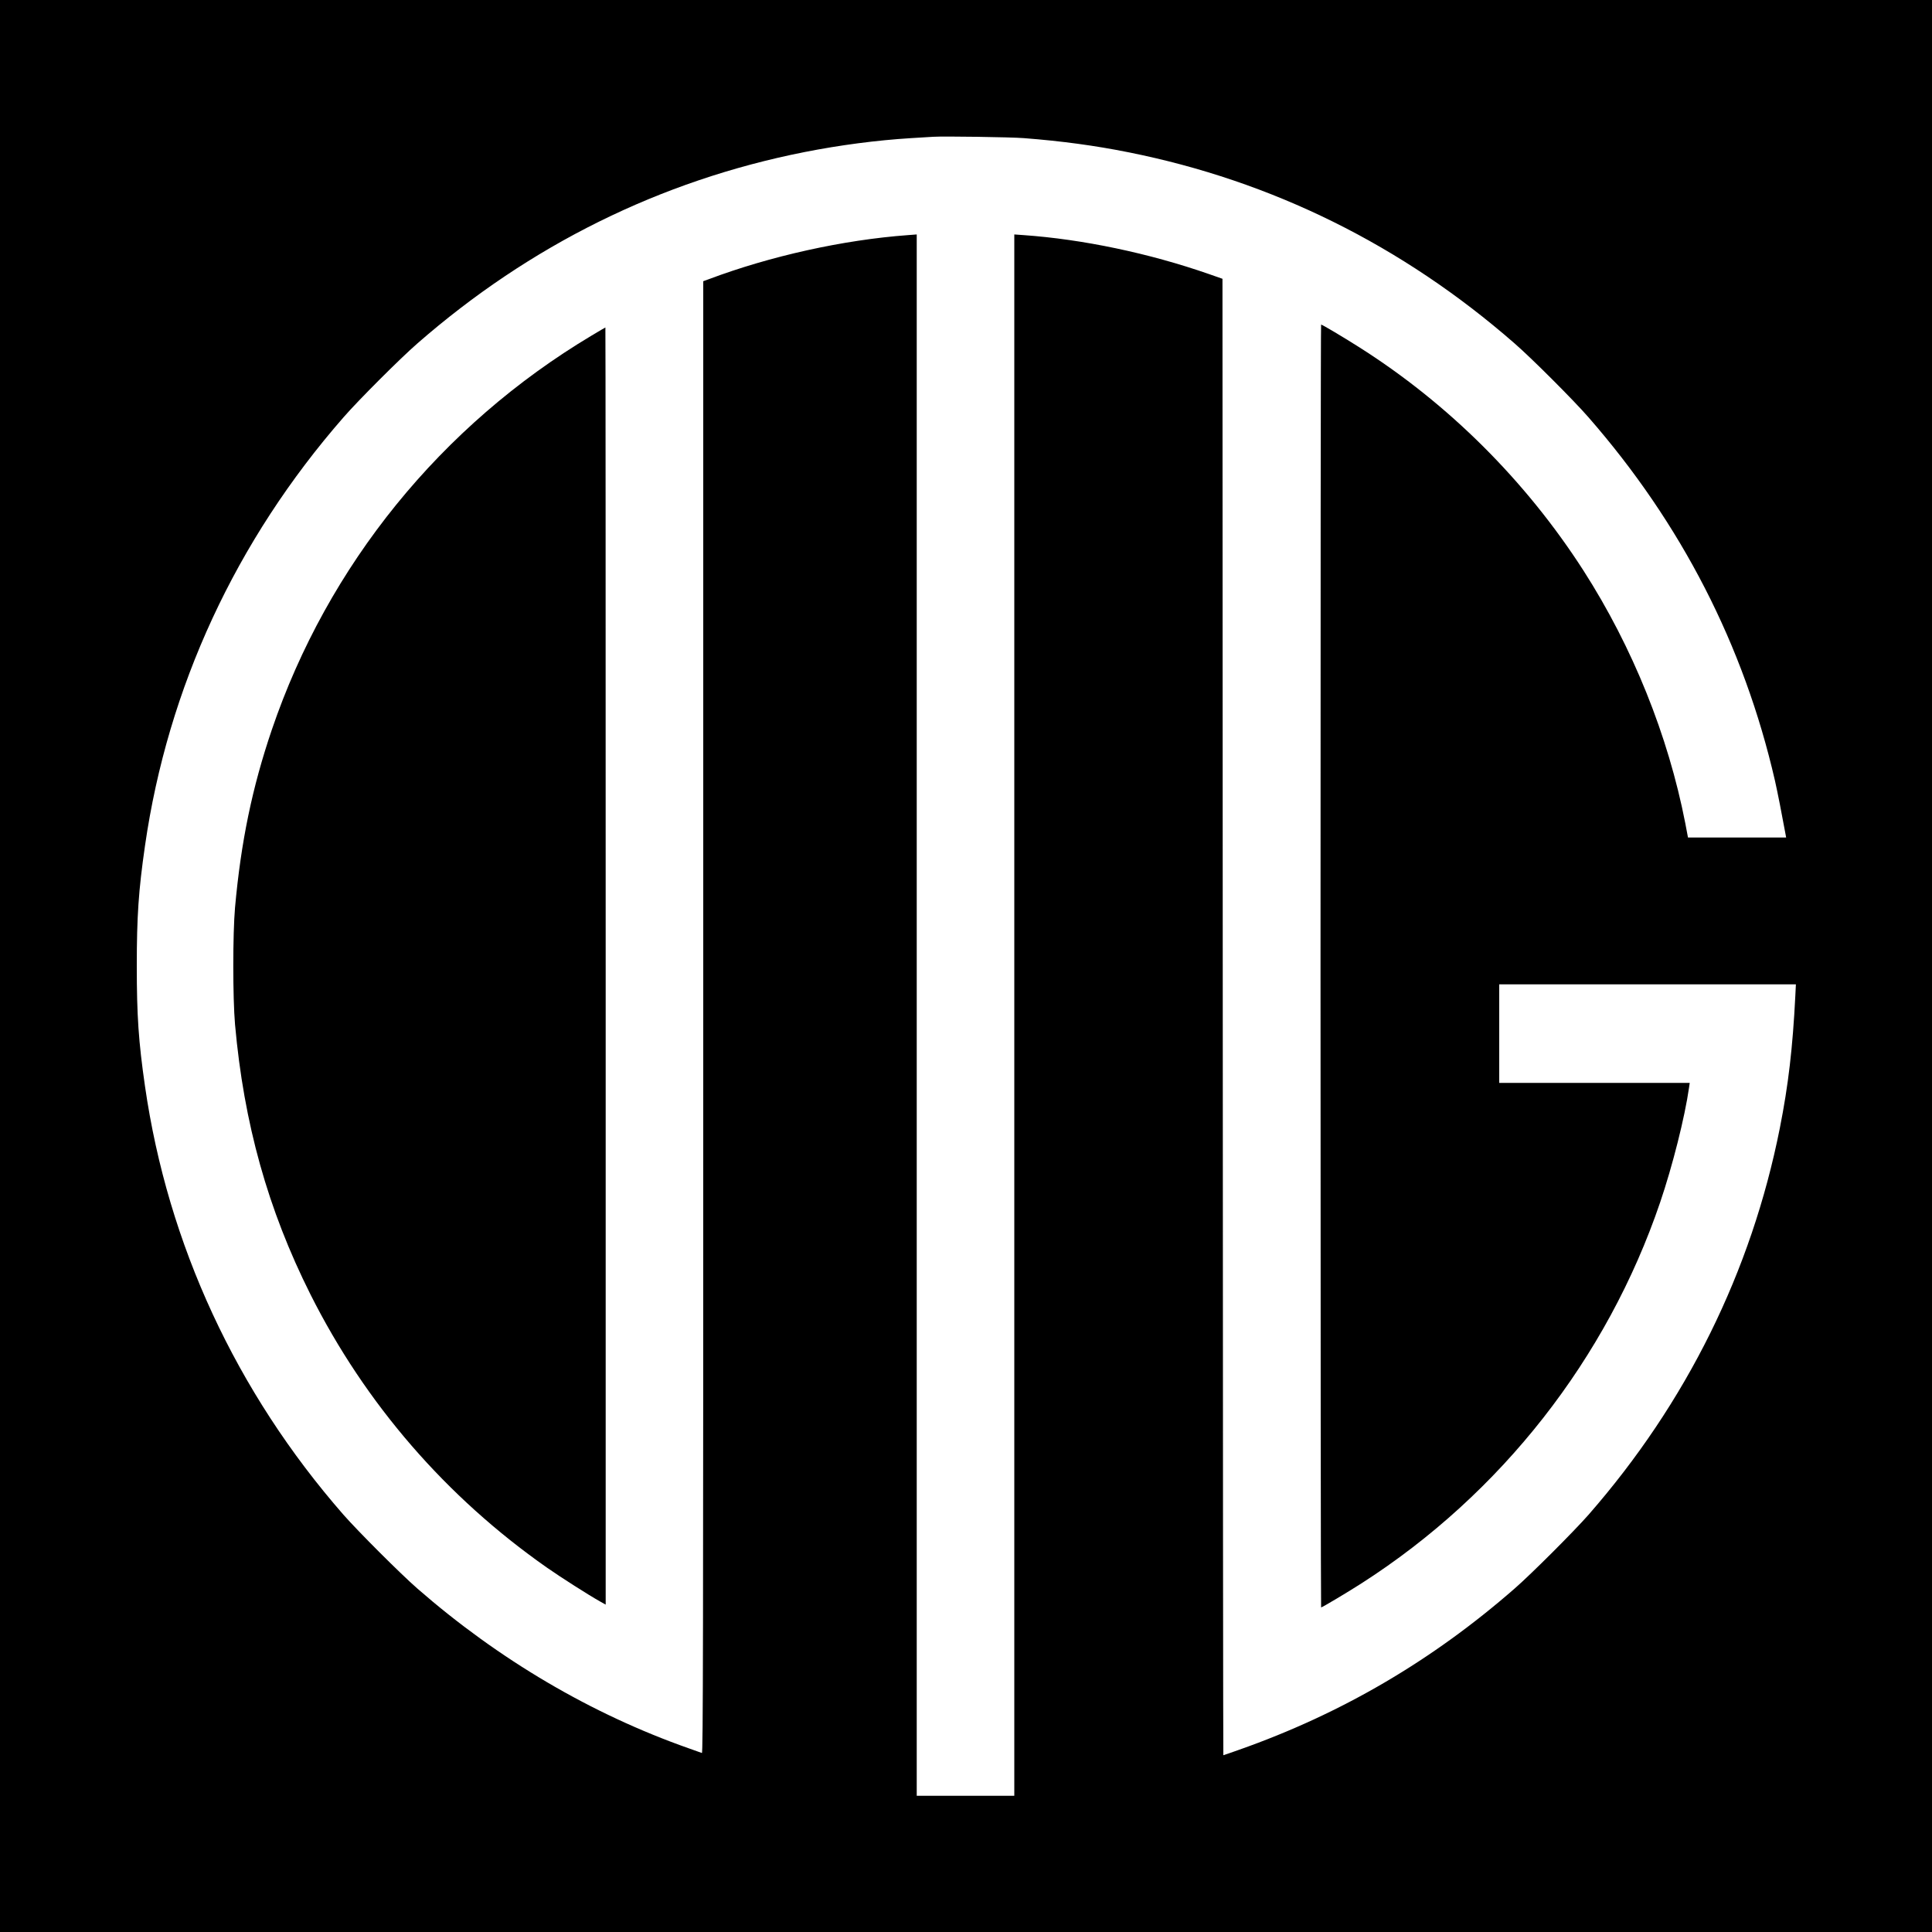
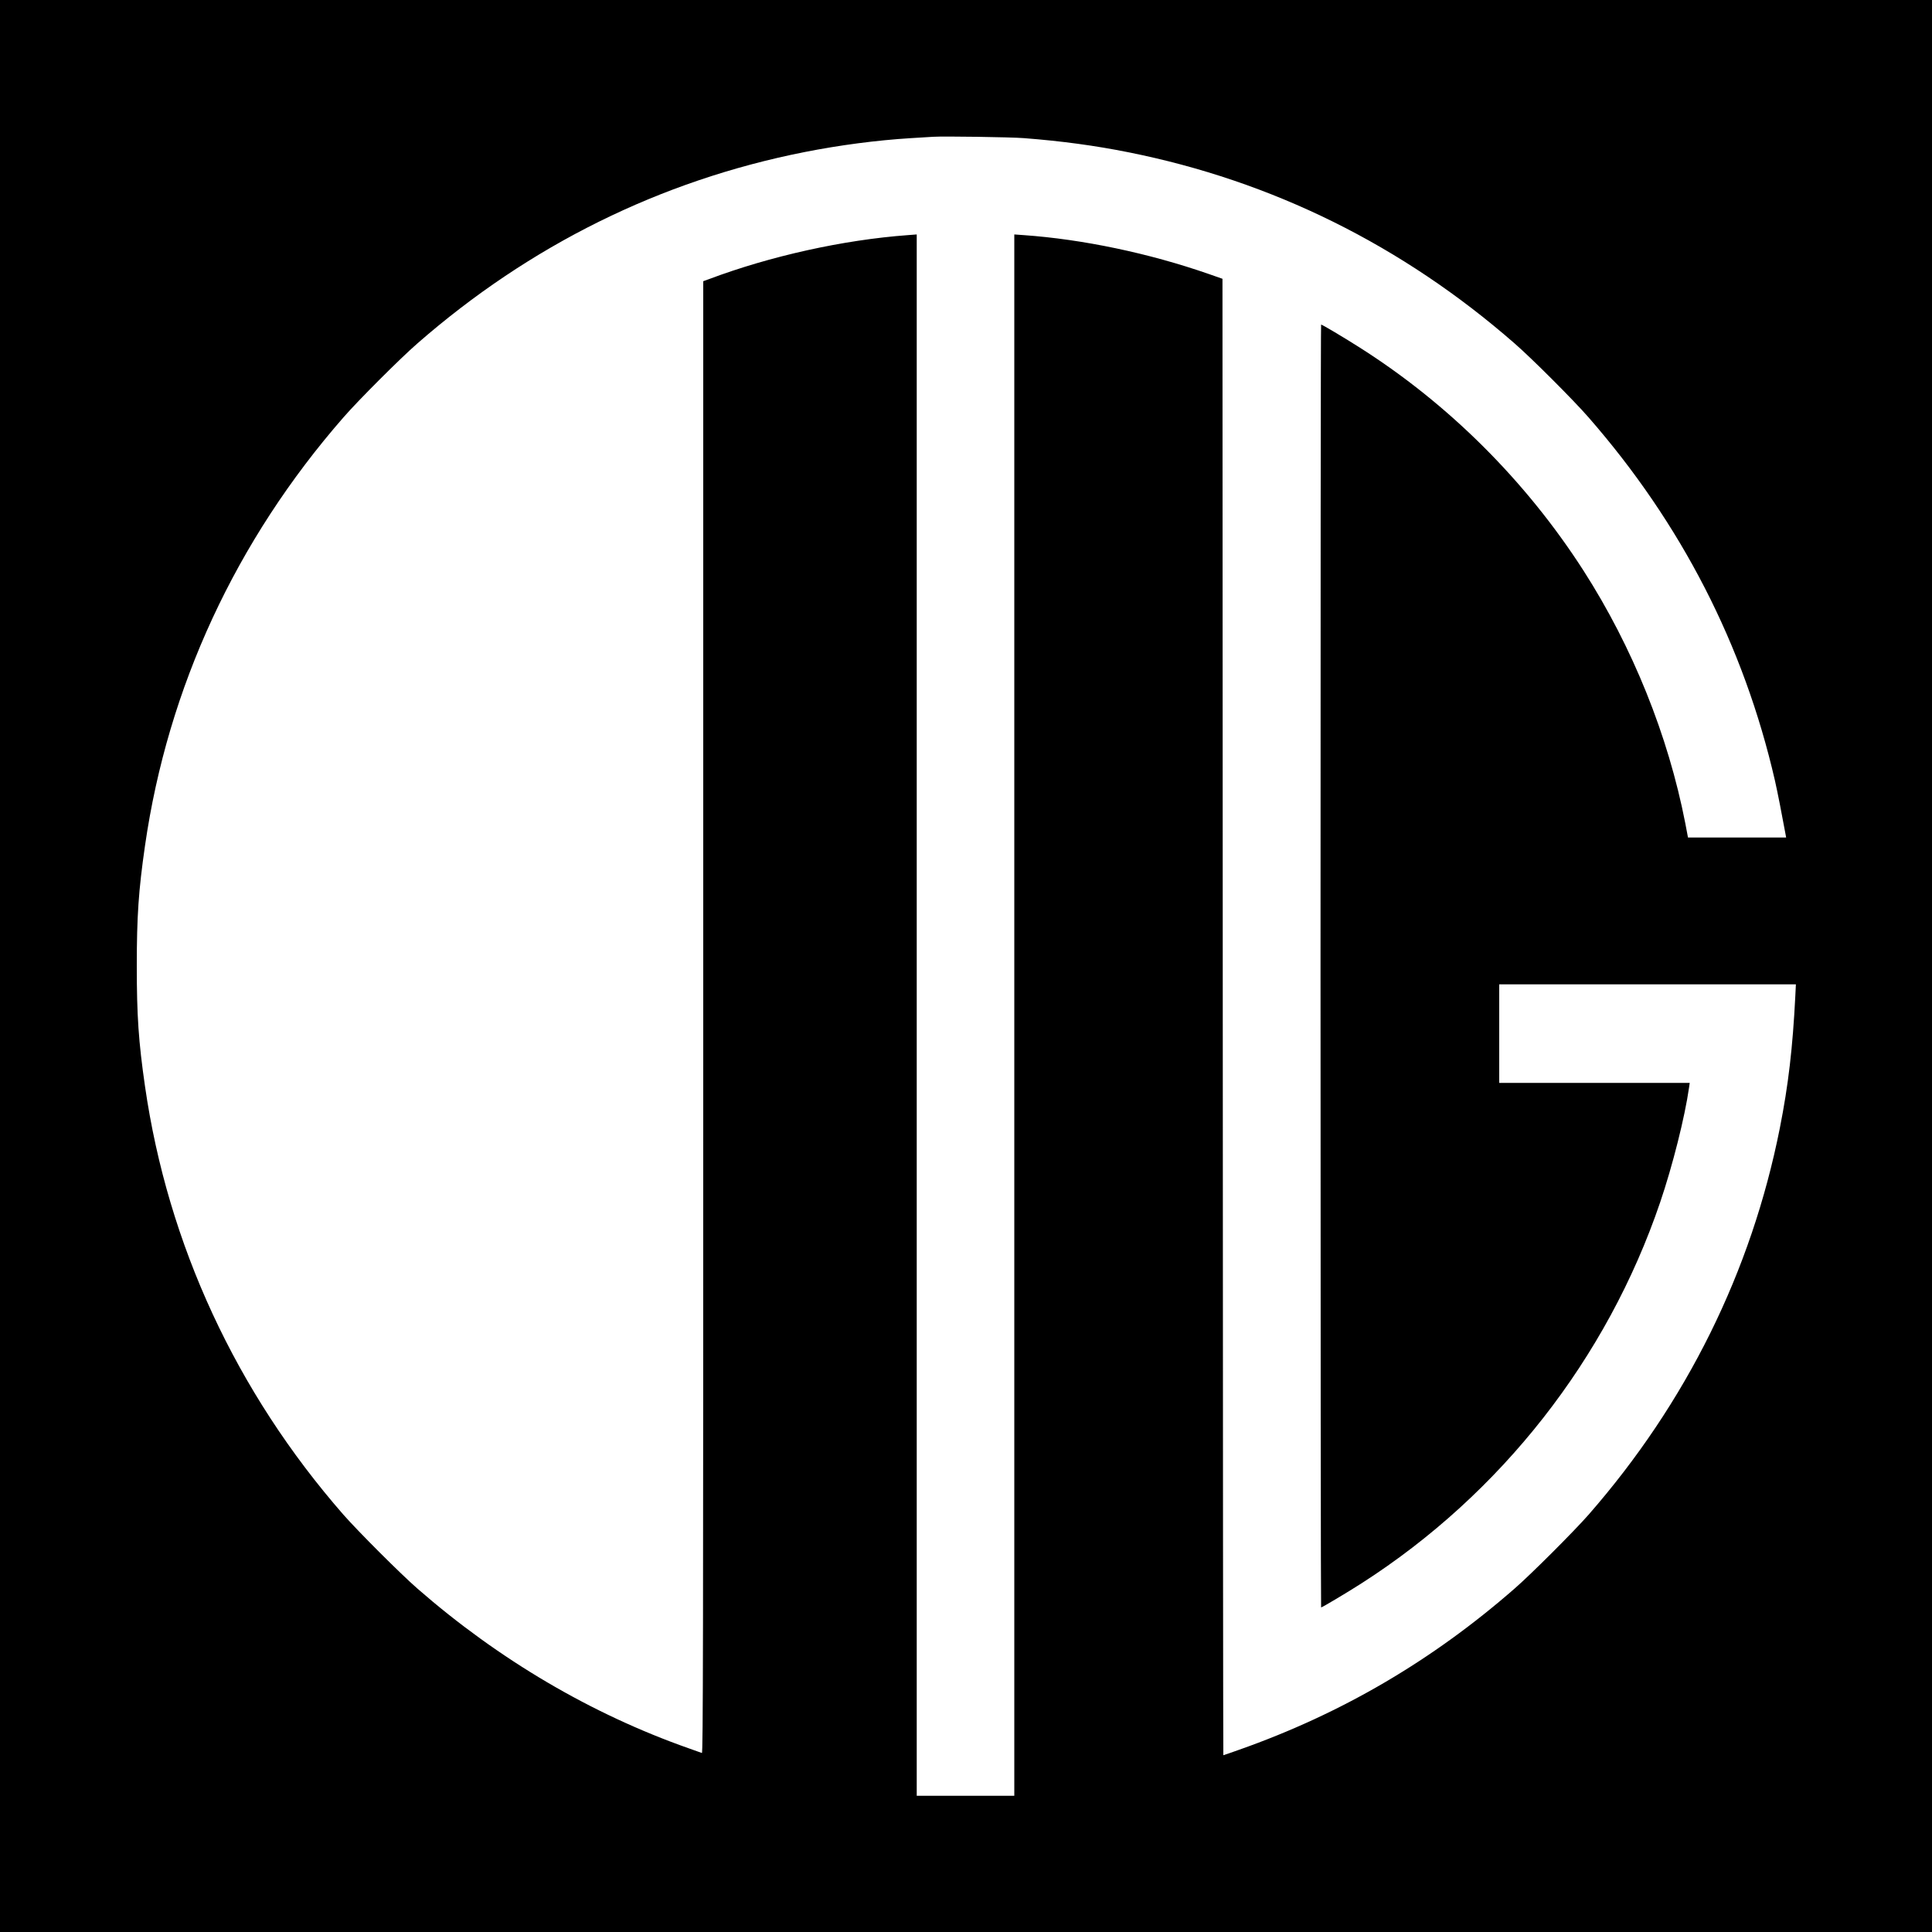
<svg xmlns="http://www.w3.org/2000/svg" version="1.0" width="2000pt" height="2000pt" viewBox="0 0 2000 2000" preserveAspectRatio="xMidYMid meet">
  <g transform="translate(0,2000) scale(0.1,-0.1)" fill="#000000" stroke="none">
    <path d="M0 10000 l0 -10000 10000 0 10000 0 0 10000 0 10000 -10000 0 -10000 0 0 -10000z m10600 8570 c389 -30 736 -77 1080 -146 1489 -297 2837 -964 4000 -1980 174 -151 613 -590 764 -764 961 -1100 1608 -2360 1930 -3760 28 -125 71 -343 111 -562 l5 -28 -508 0 -508 0 -28 148 c-177 908 -545 1822 -1053 2614 -598 931 -1401 1731 -2328 2317 -164 104 -378 231 -389 231 -4 0 -6 -2988 -6 -6640 0 -3652 3 -6640 6 -6640 11 0 273 156 421 251 1443 926 2539 2325 3089 3943 129 380 255 880 299 1188 l7 48 -986 0 -986 0 0 510 0 510 1536 0 1535 0 -6 -122 c-27 -533 -72 -921 -160 -1365 -295 -1486 -967 -2844 -1980 -4003 -153 -174 -592 -613 -765 -764 -855 -747 -1793 -1296 -2854 -1670 -87 -31 -160 -56 -162 -56 -2 0 -5 3439 -6 7642 l-3 7642 -140 49 c-620 216 -1307 360 -1917 403 l-98 7 0 -8082 0 -8081 -505 0 -505 0 0 8081 0 8082 -92 -7 c-668 -49 -1425 -217 -2060 -456 l-58 -21 0 -7621 c0 -6514 -2 -7619 -14 -7615 -8 3 -67 24 -132 47 -1013 356 -1972 921 -2814 1656 -173 151 -612 590 -765 764 -1110 1270 -1818 2798 -2054 4435 -67 464 -85 732 -85 1245 0 513 18 781 85 1245 236 1638 941 3160 2055 4435 151 174 590 613 764 764 1164 1017 2516 1686 4004 1981 369 73 749 123 1106 145 96 6 200 12 230 14 105 7 806 -3 940 -14z" />
-     <path d="M6124 16526 c-1557 -930 -2731 -2377 -3310 -4080 -203 -597 -320 -1161 -381 -1841 -24 -272 -24 -934 0 -1210 91 -1024 340 -1916 781 -2795 568 -1131 1404 -2097 2448 -2828 146 -102 428 -282 551 -351 l57 -32 0 6610 c0 3636 -1 6611 -3 6611 -2 0 -66 -38 -143 -84z" />
  </g>
</svg>